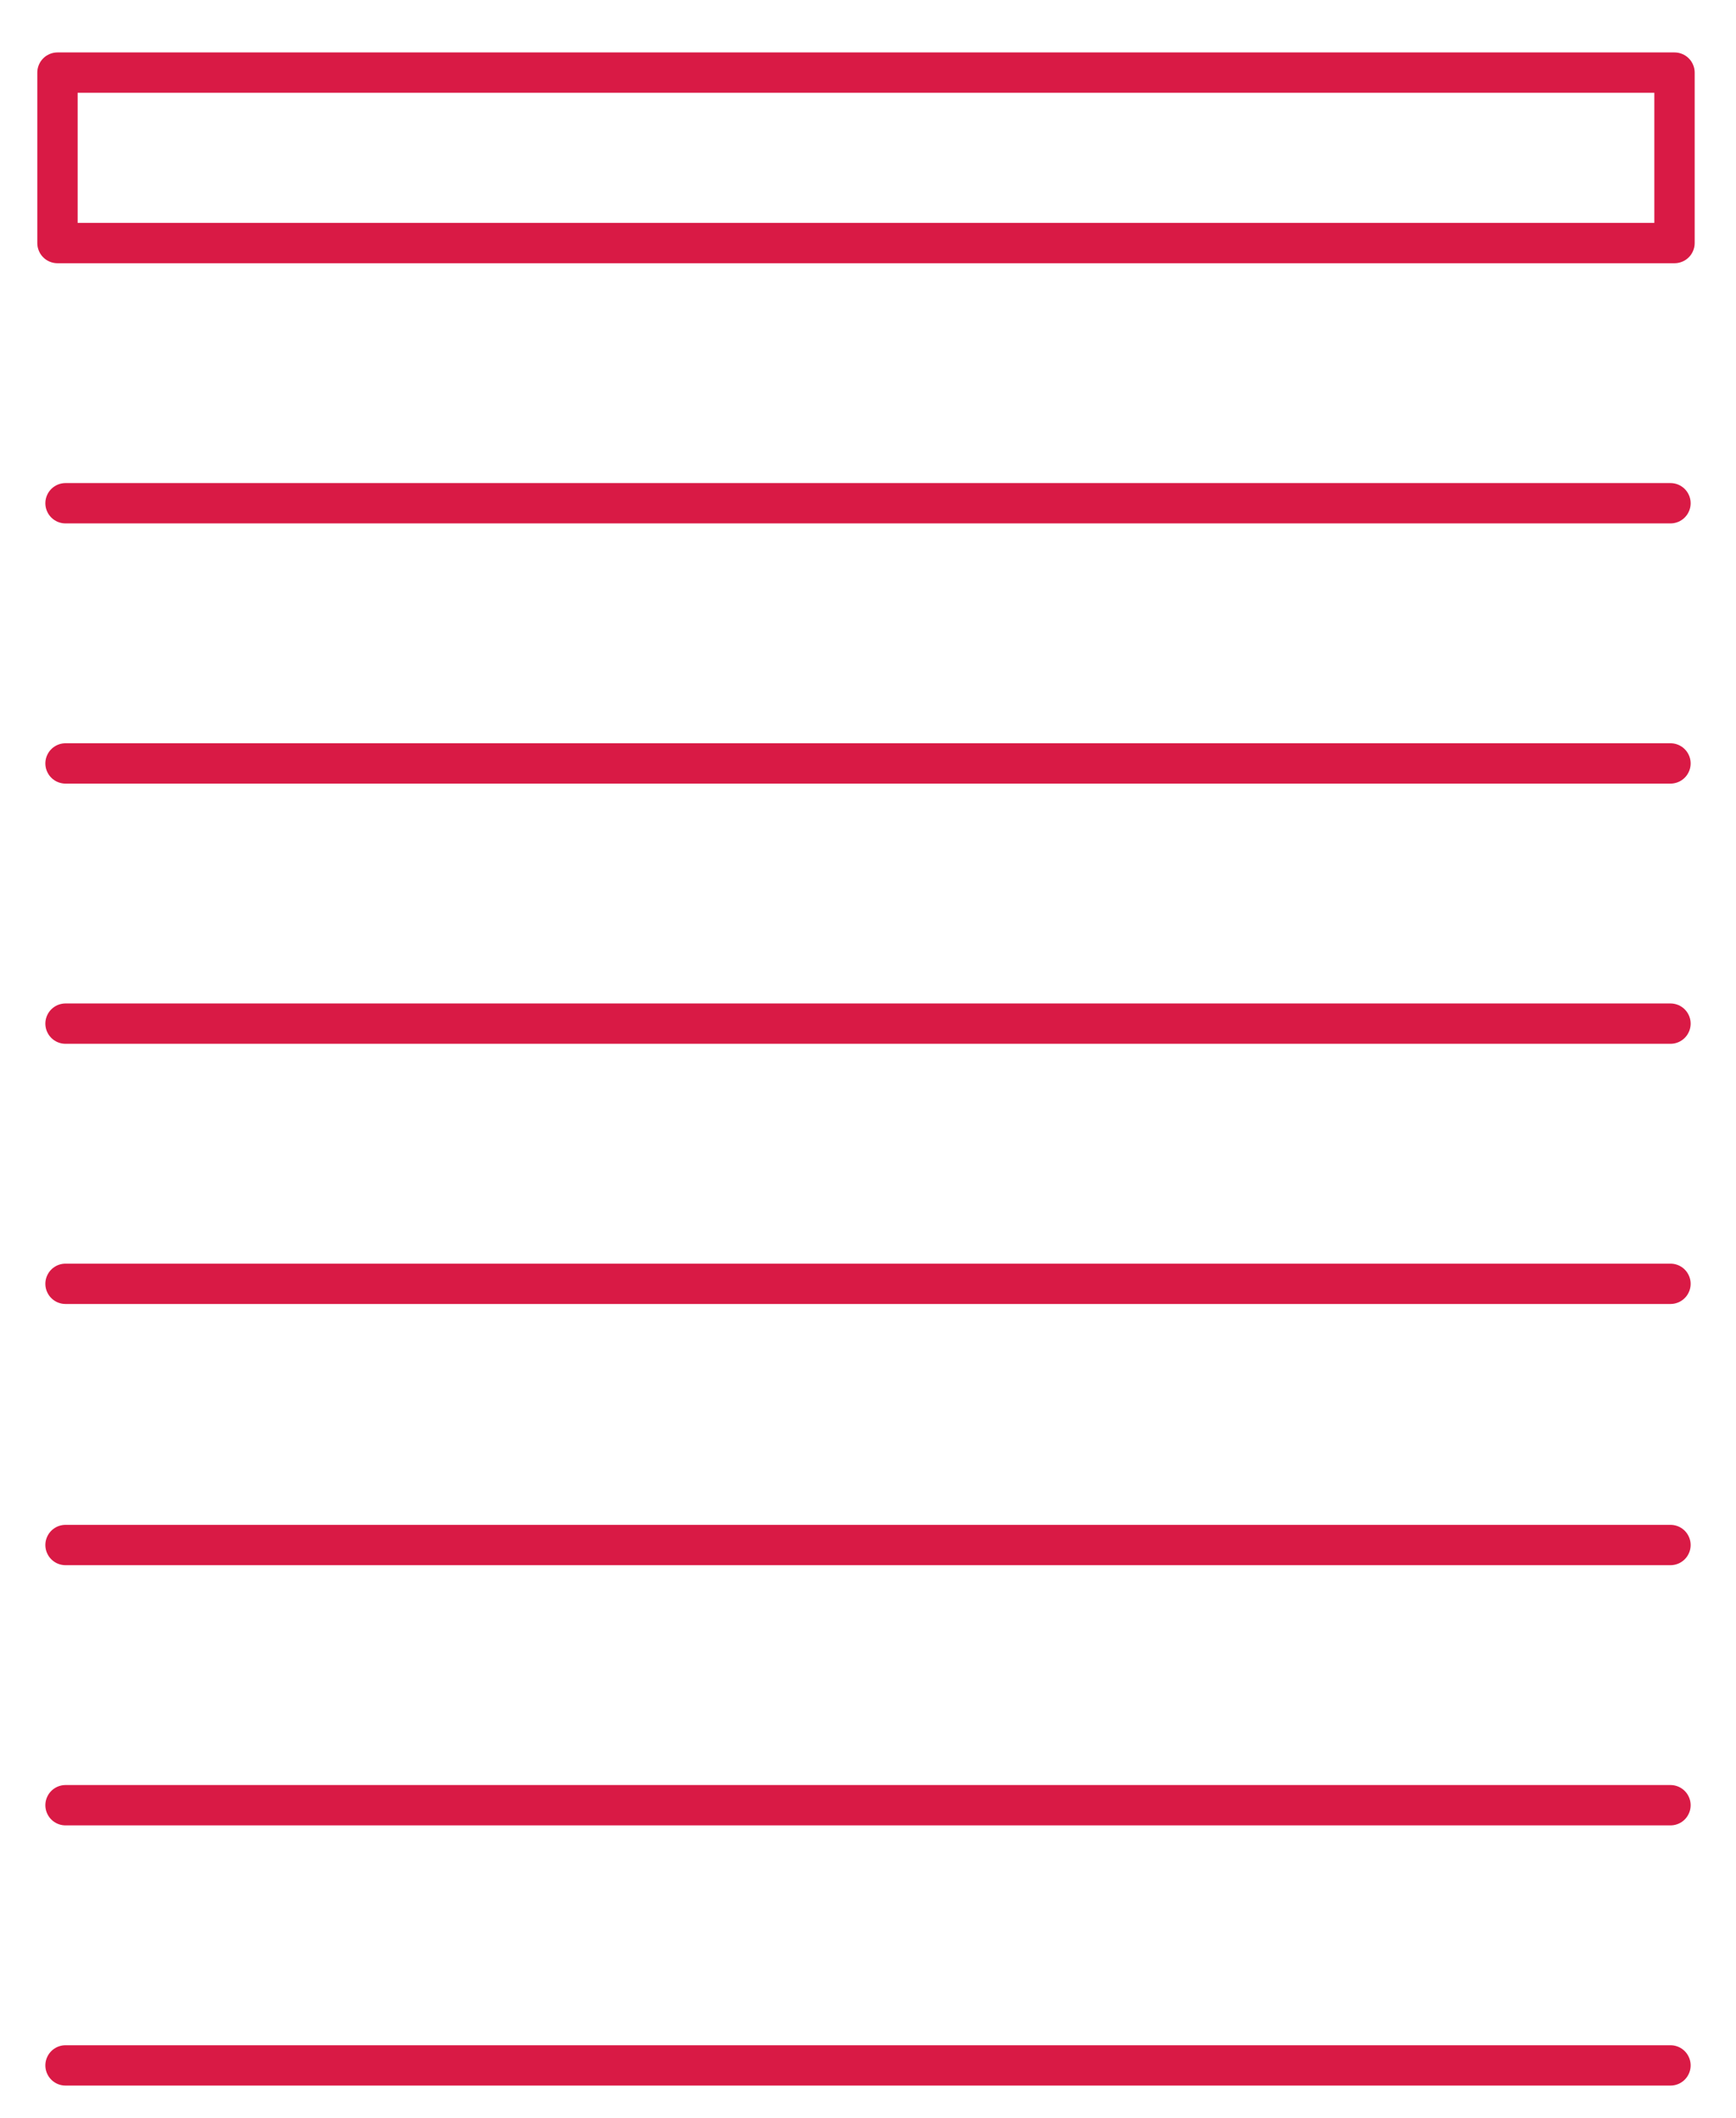
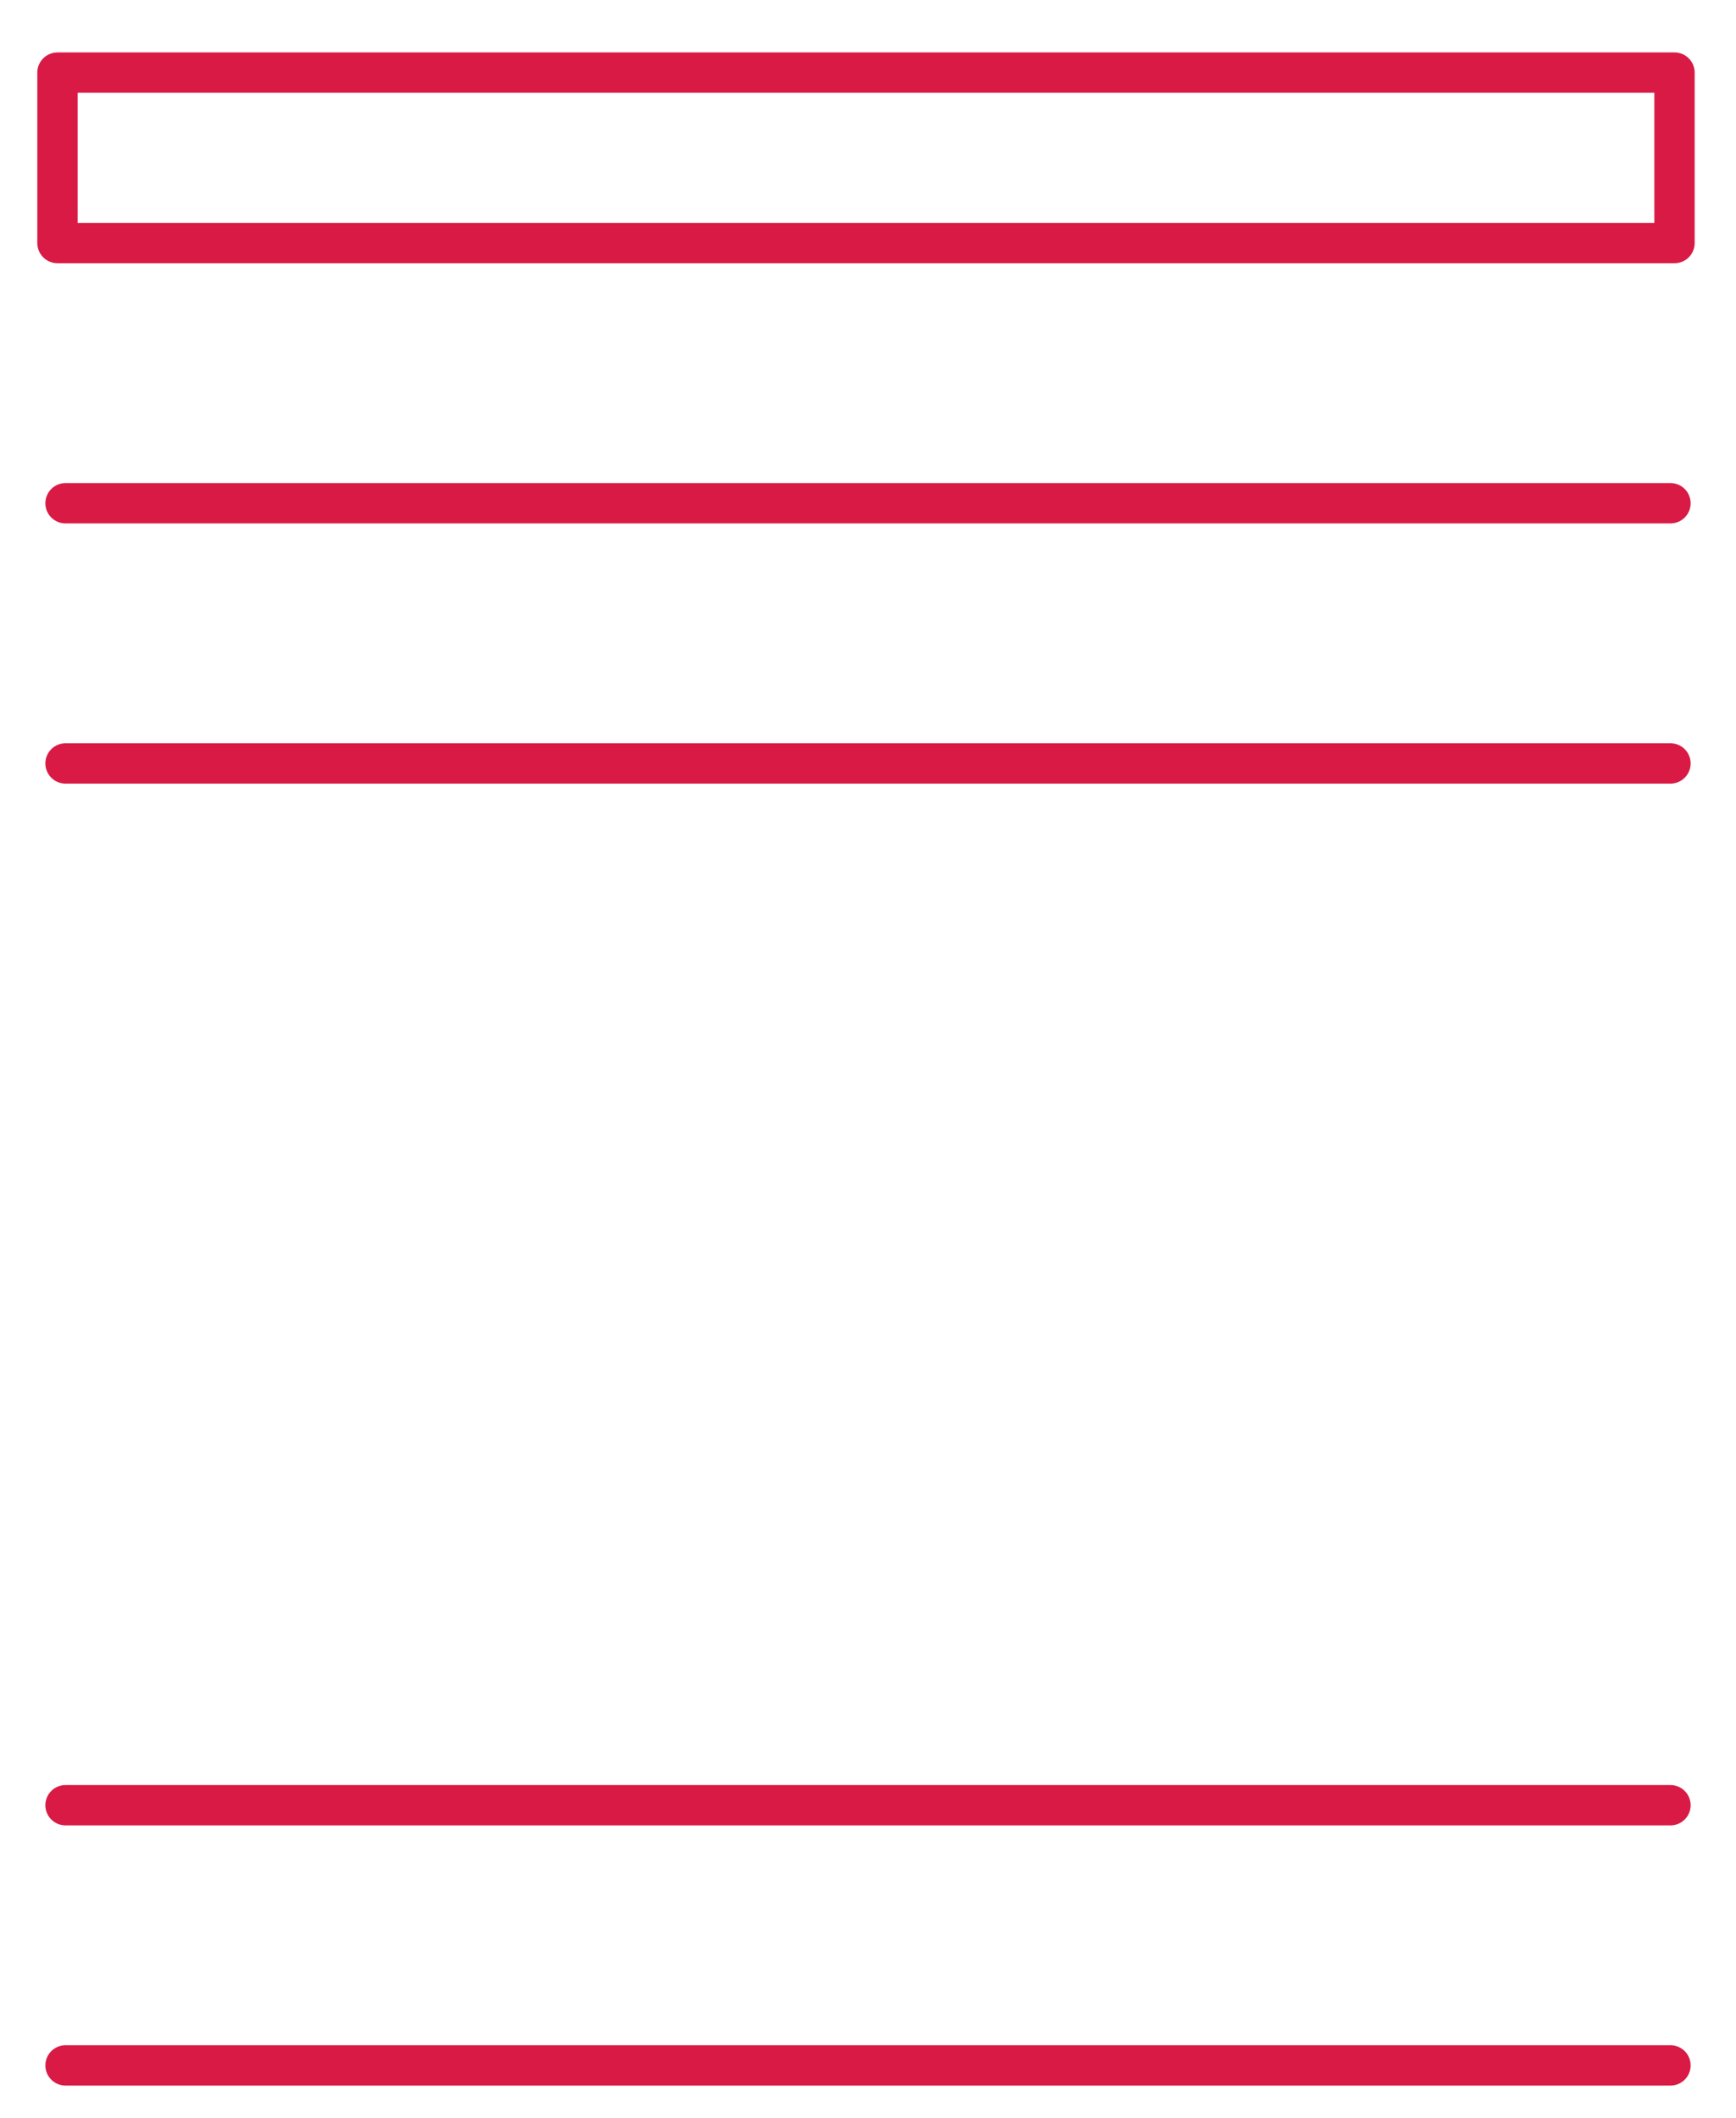
<svg xmlns="http://www.w3.org/2000/svg" id="Vrstva_1" data-name="Vrstva 1" viewBox="0 0 17.22 21">
  <defs>
    <style>
      .cls-1 {
        fill: none;
        stroke: #d91a45;
        stroke-linecap: round;
        stroke-linejoin: round;
        stroke-width: .4px;
      }
    </style>
  </defs>
  <line class="cls-1" x1=".65" y1="4.99" x2="16.57" y2="4.99" />
  <line class="cls-1" x1=".65" y1="7.57" x2="16.57" y2="7.57" />
-   <line class="cls-1" x1=".65" y1="10.15" x2="16.57" y2="10.15" />
-   <line class="cls-1" x1=".65" y1="12.73" x2="16.57" y2="12.73" />
-   <line class="cls-1" x1=".65" y1="15.32" x2="16.57" y2="15.32" />
  <line class="cls-1" x1=".65" y1="17.9" x2="16.57" y2="17.9" />
  <line class="cls-1" x1=".65" y1="20.48" x2="16.57" y2="20.48" />
  <rect class="cls-1" x=".57" y=".72" width="16.04" height="1.69" />
</svg>